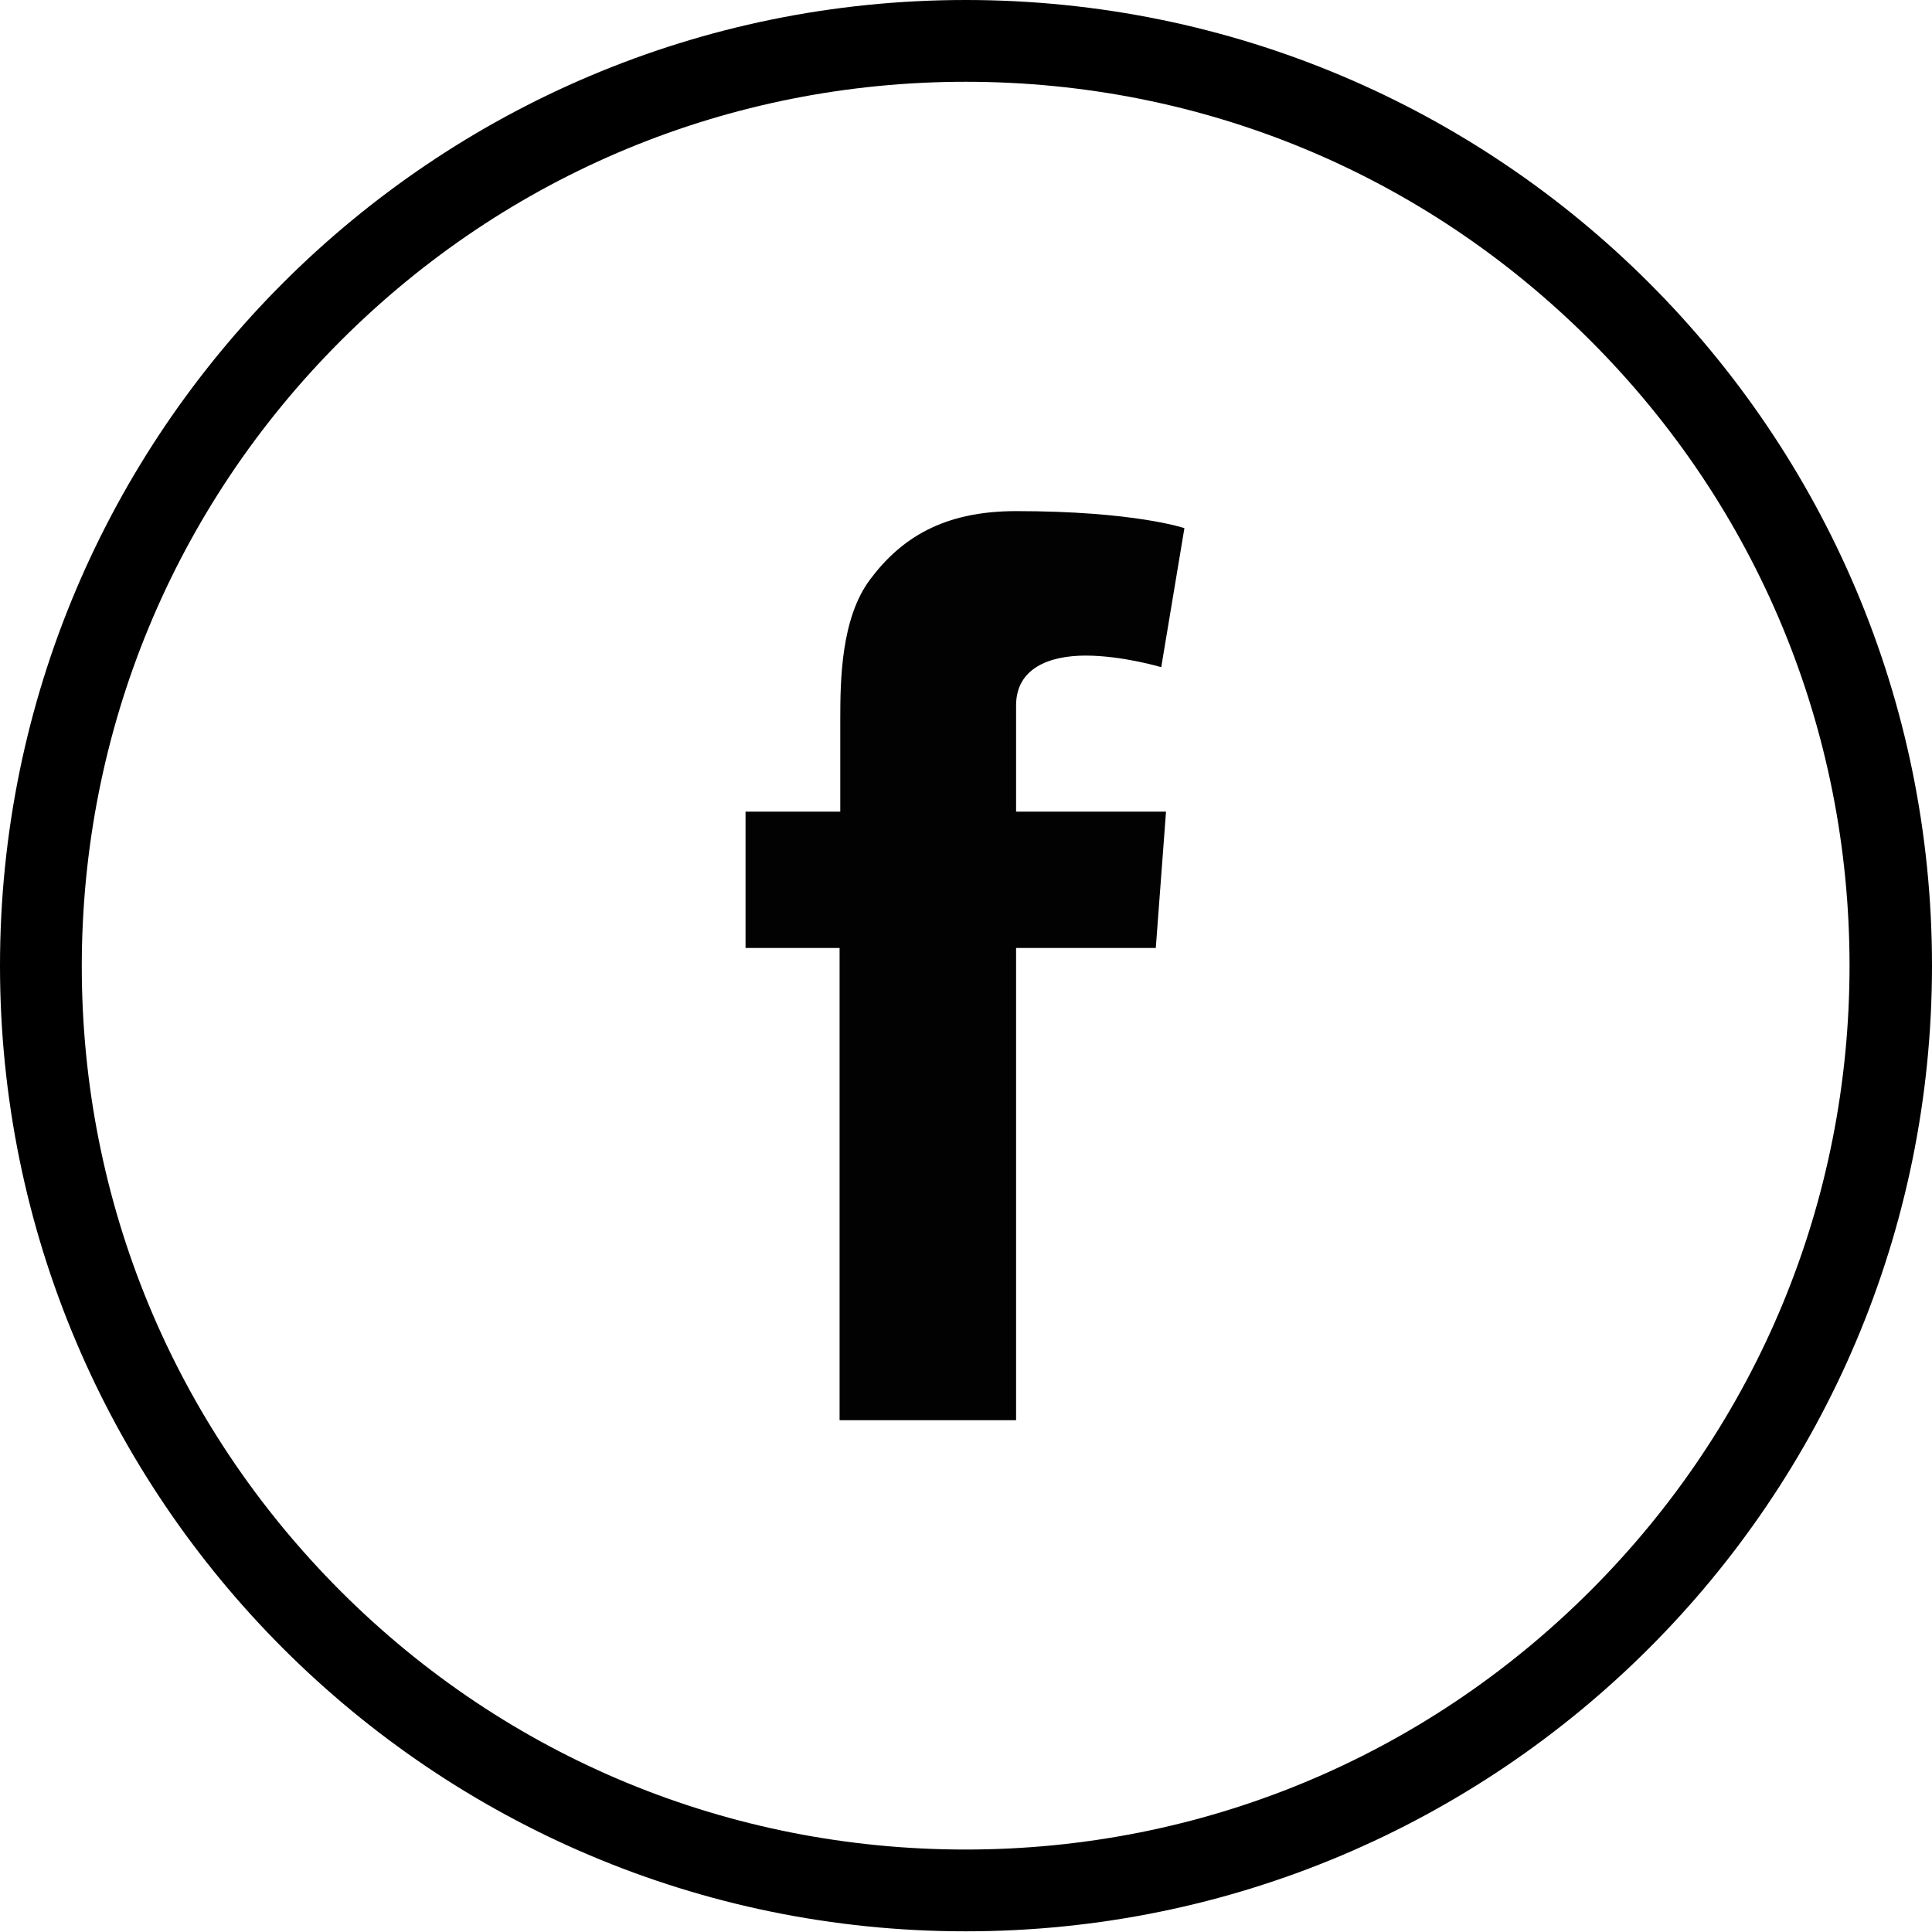
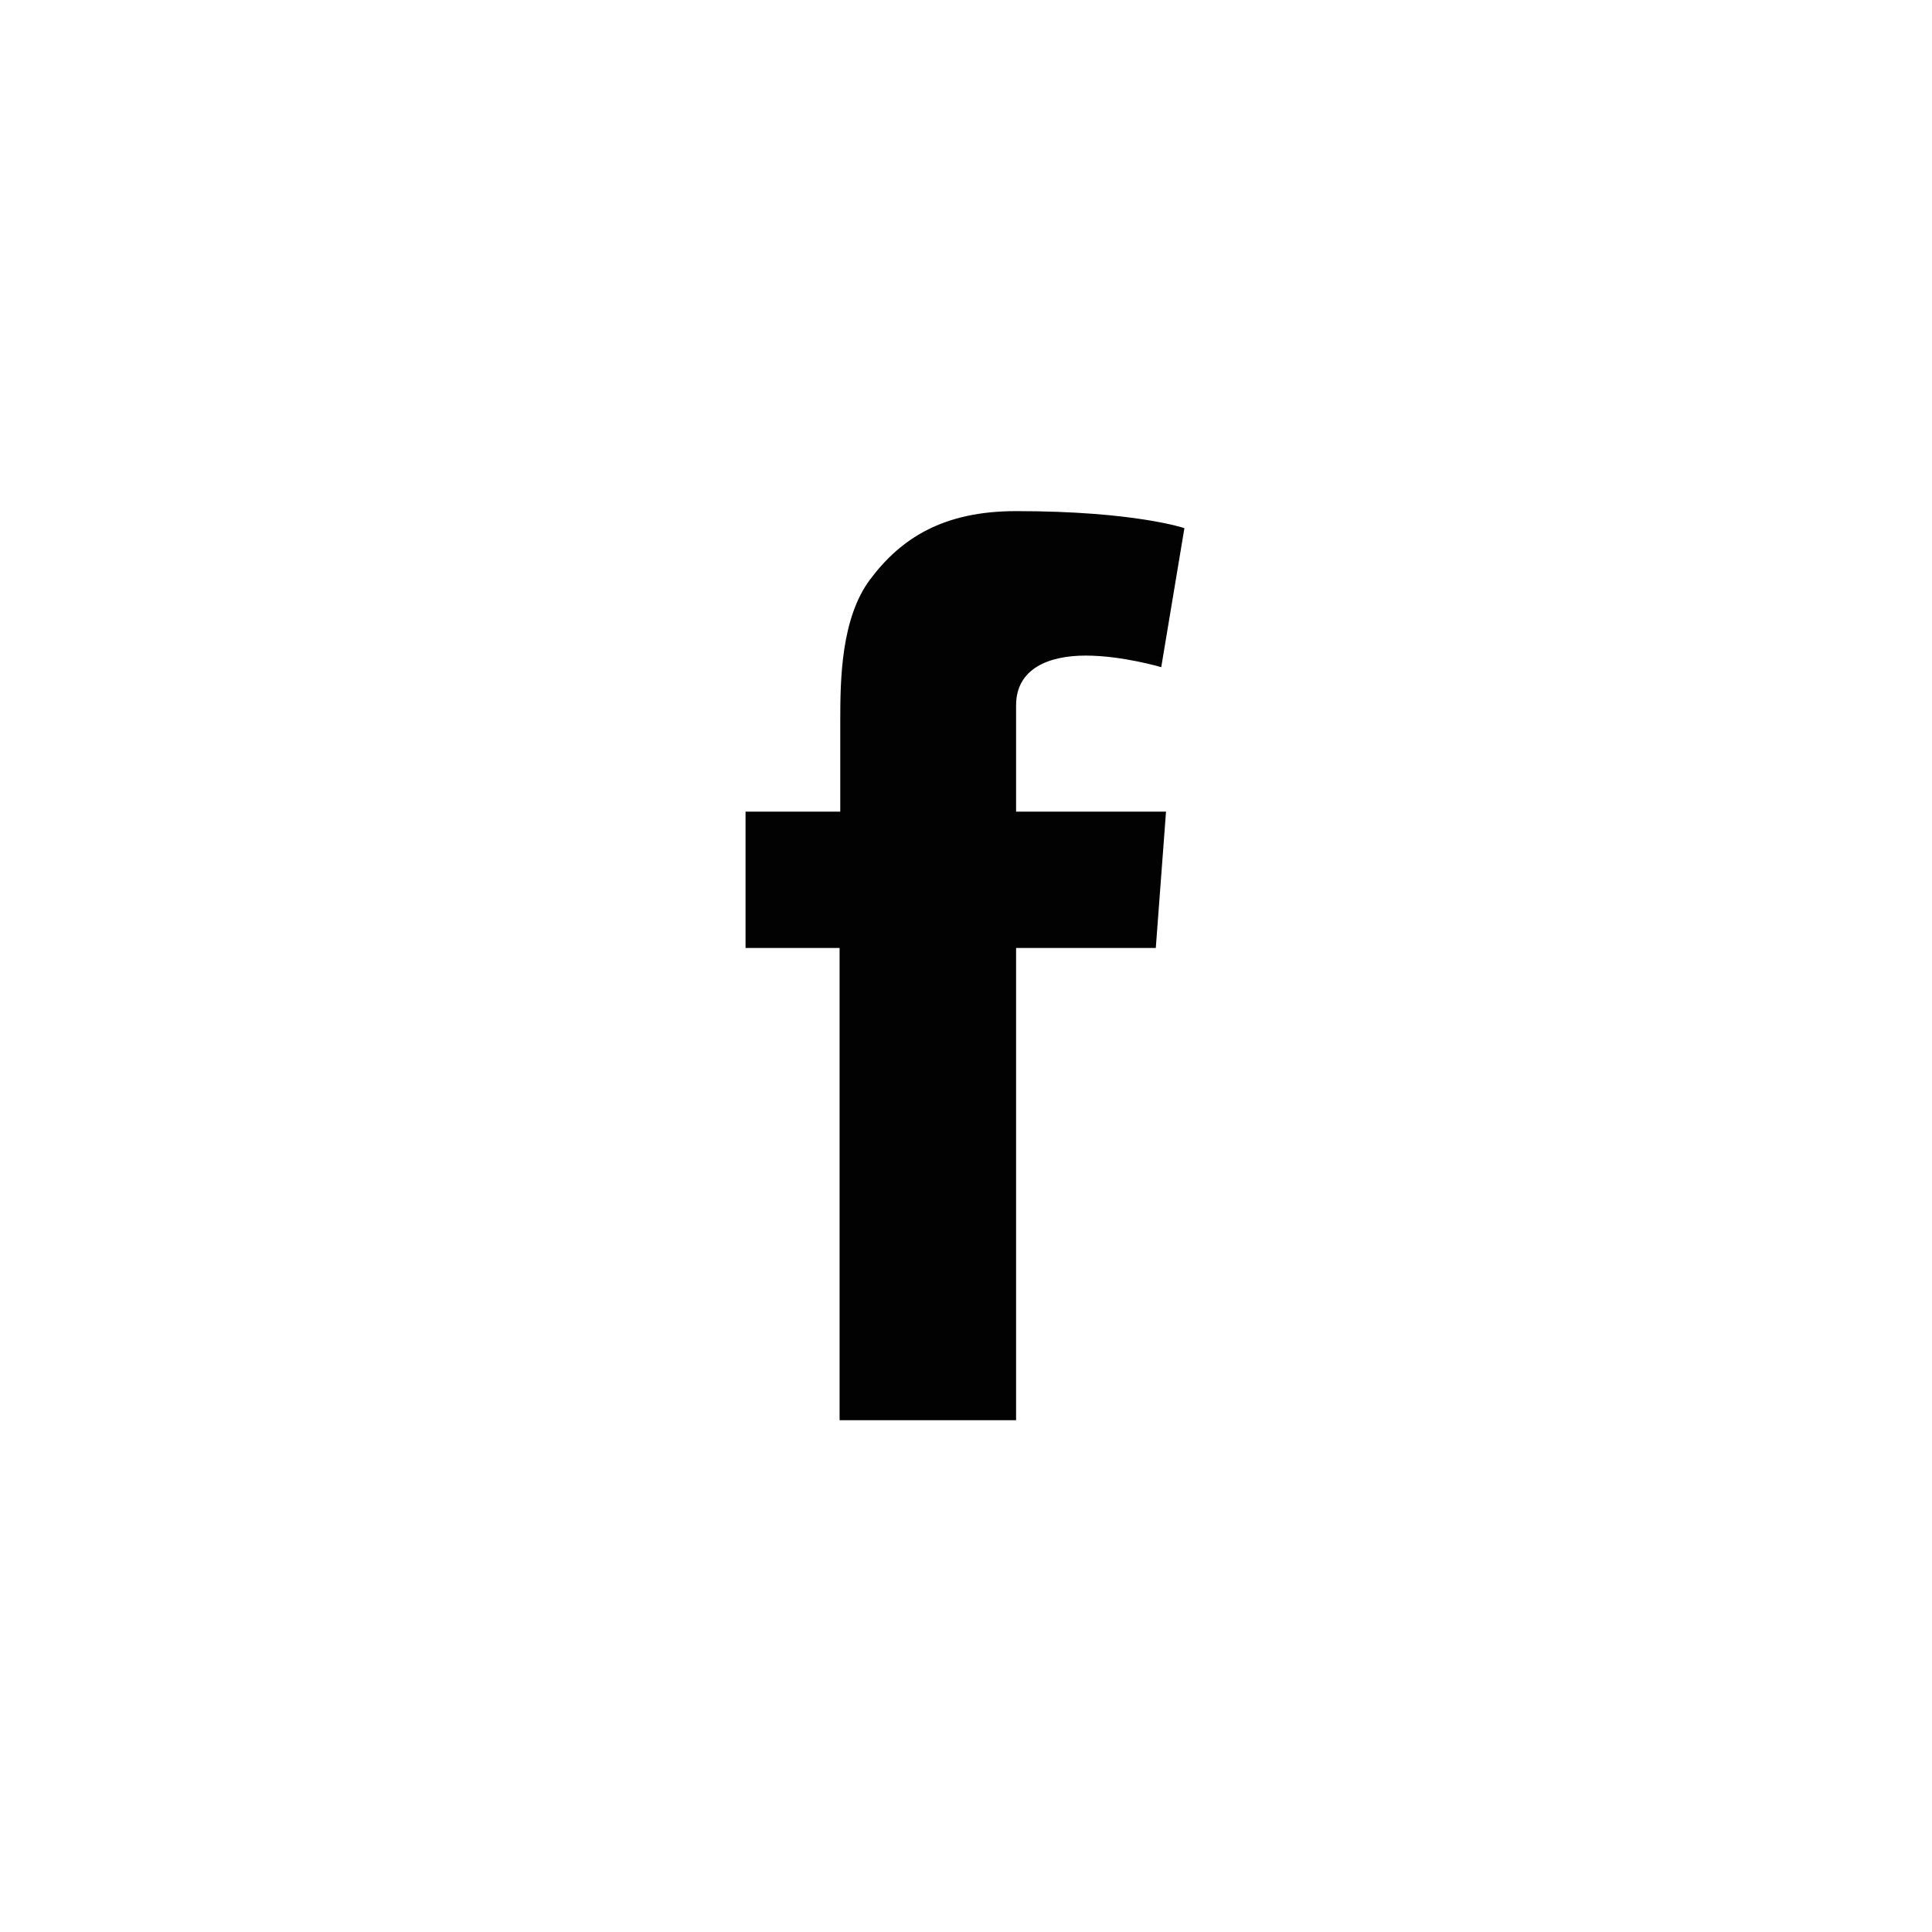
<svg xmlns="http://www.w3.org/2000/svg" version="1.1" id="Vrstva_1" x="0px" y="0px" viewBox="0 0 283.5 283.5" style="enable-background:new 0 0 283.5 283.5;" xml:space="preserve">
  <style type="text/css">
	.st0{fill:#020203;}
</style>
  <g>
-     <path d="M141.7,12c34.7,0,67.2,13.5,91.7,38c24.5,24.5,38,57.1,38,91.7s-13.5,67.2-38,91.7c-24.5,24.5-57.1,38-91.7,38   S74.5,258,50,233.5c-24.5-24.5-38-57.1-38-91.7S25.5,74.5,50,50C74.5,25.5,107.1,12,141.7,12 M141.7,0C63.5,0,0,63.5,0,141.7   s63.5,141.7,141.7,141.7S283.5,220,283.5,141.7S220,0,141.7,0L141.7,0z" />
-   </g>
+     </g>
  <path class="st0" d="M109.5,119.1h13.8v-13.4c0-5.9,0.1-15,4.4-20.7c4.5-6,10.7-10,21.4-10c17.4,0,24.7,2.5,24.7,2.5l-3.4,20.4  c0,0-5.7-1.7-11.1-1.7c-5.4,0-10.2,1.9-10.2,7.3v15.6h22l-1.5,20h-20.5v69.3h-25.9v-69.3h-13.8V119.1z" />
</svg>